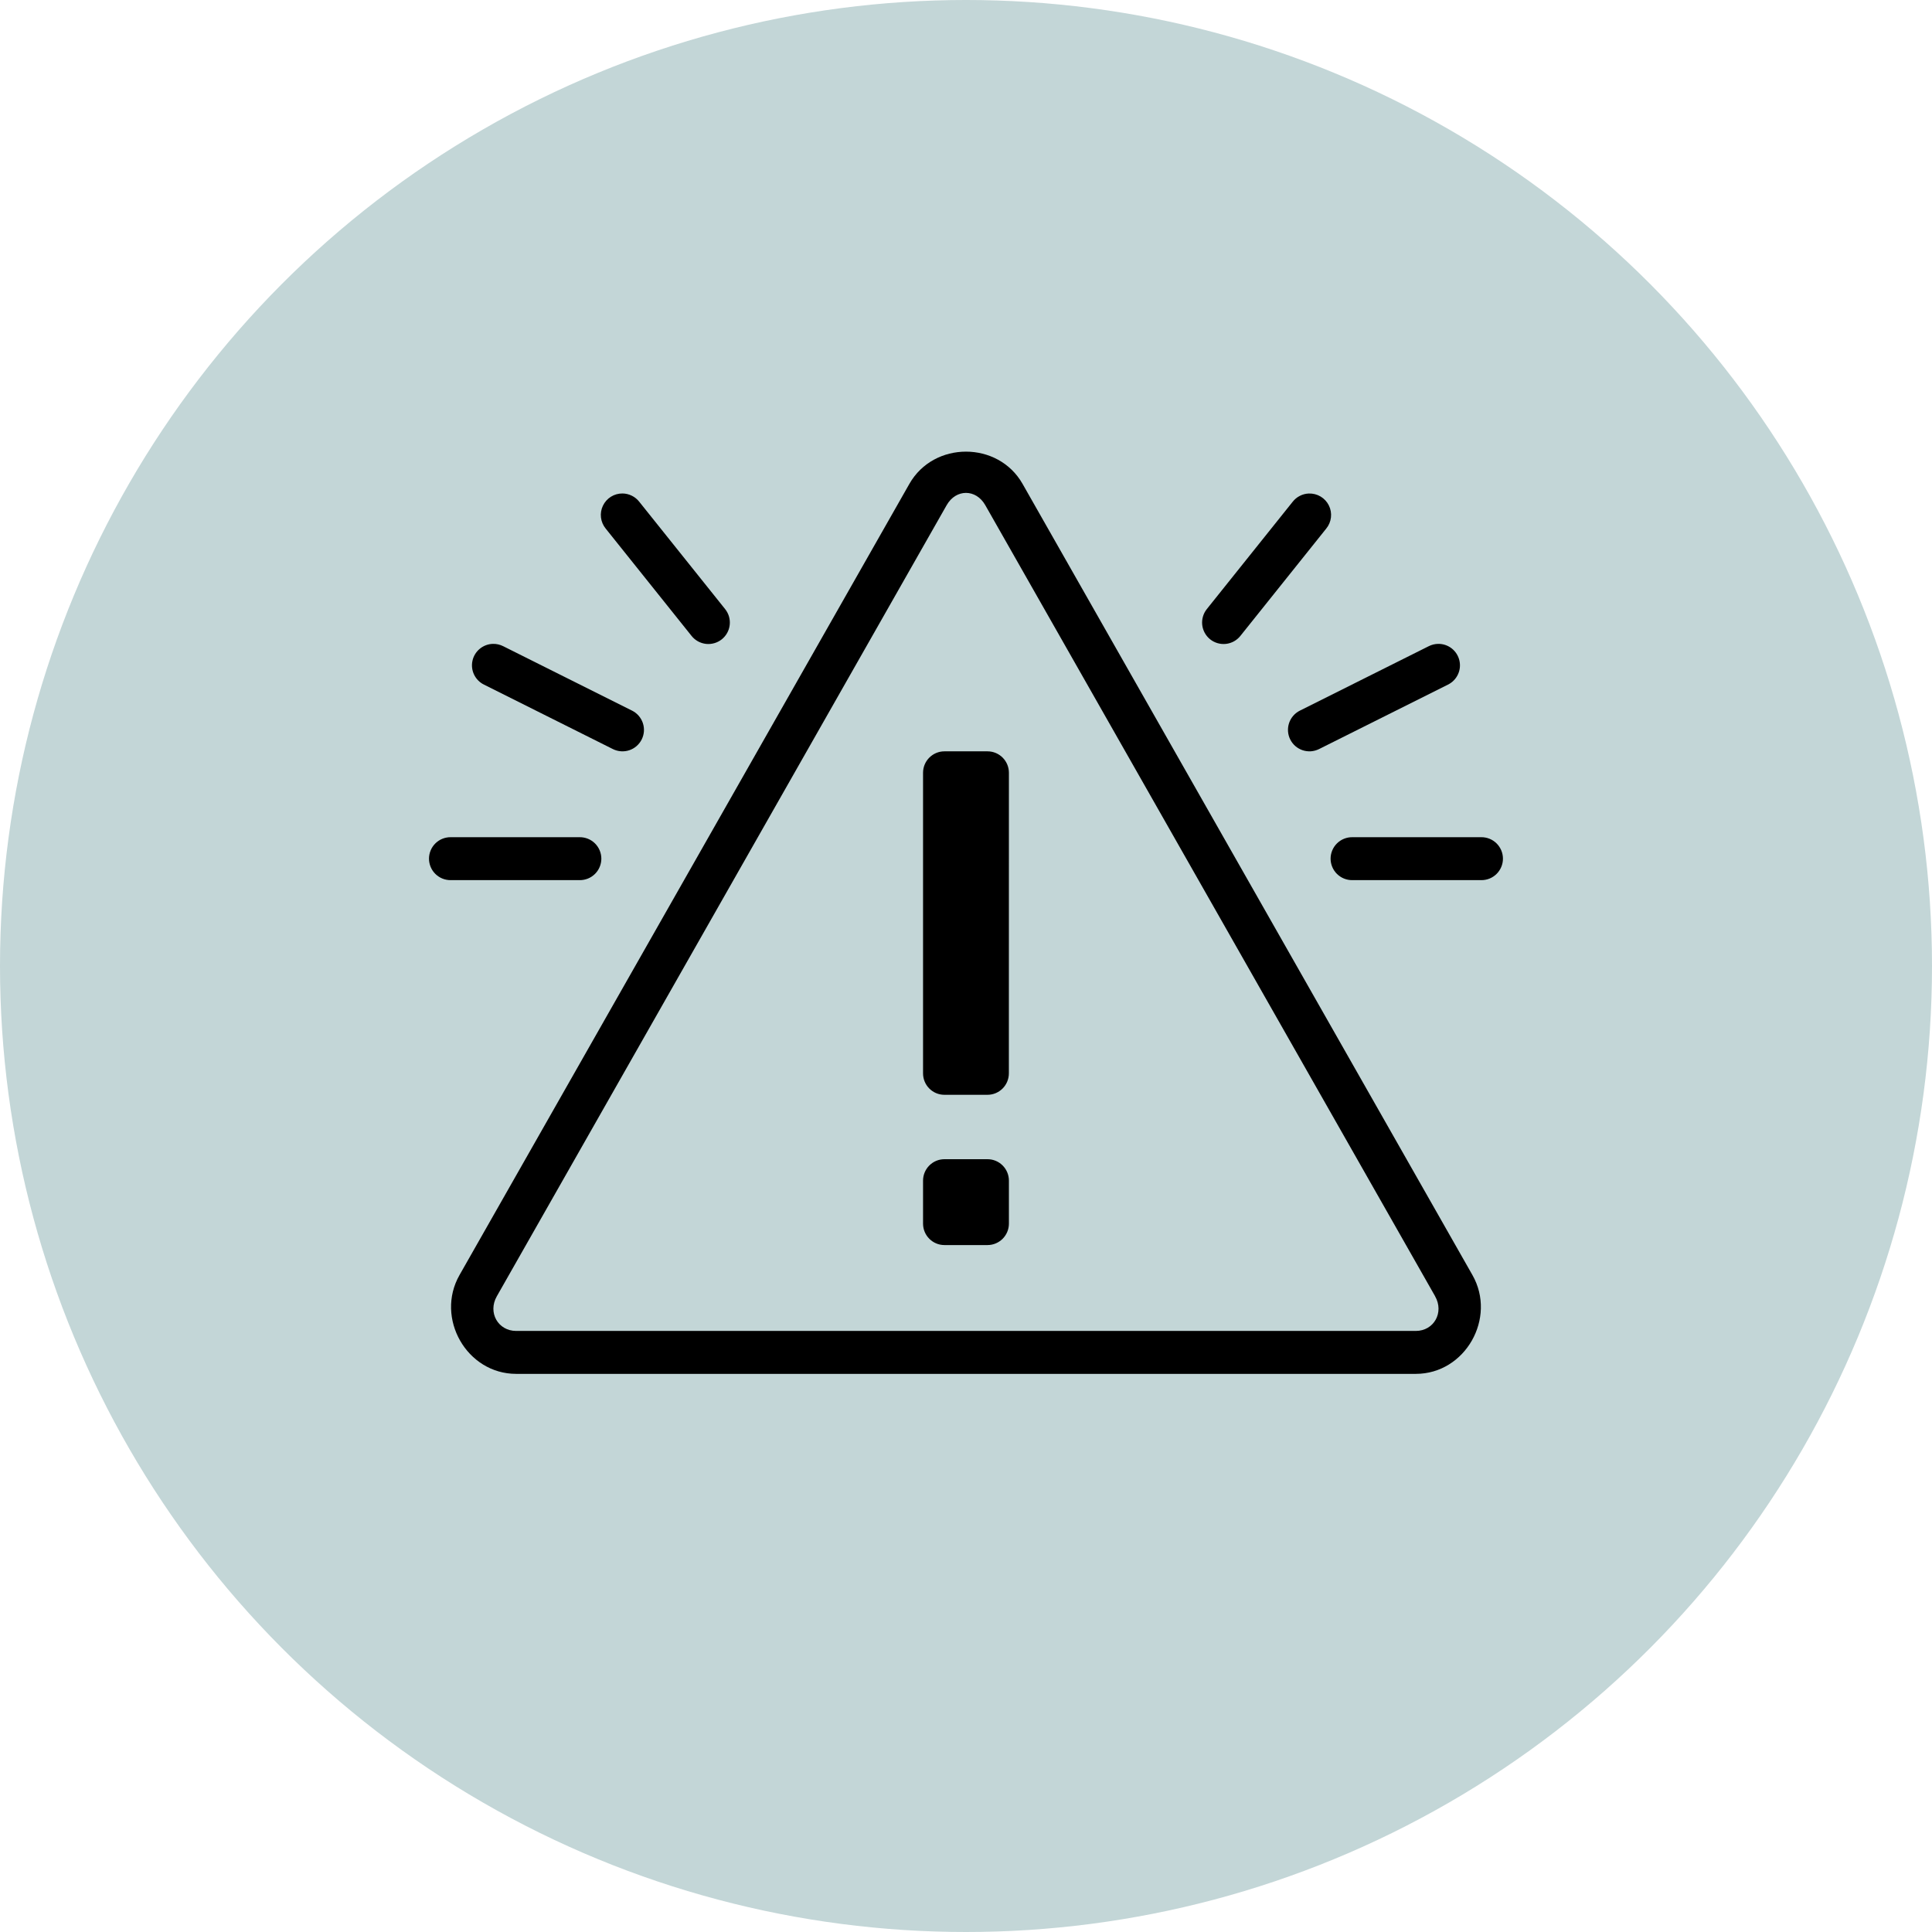
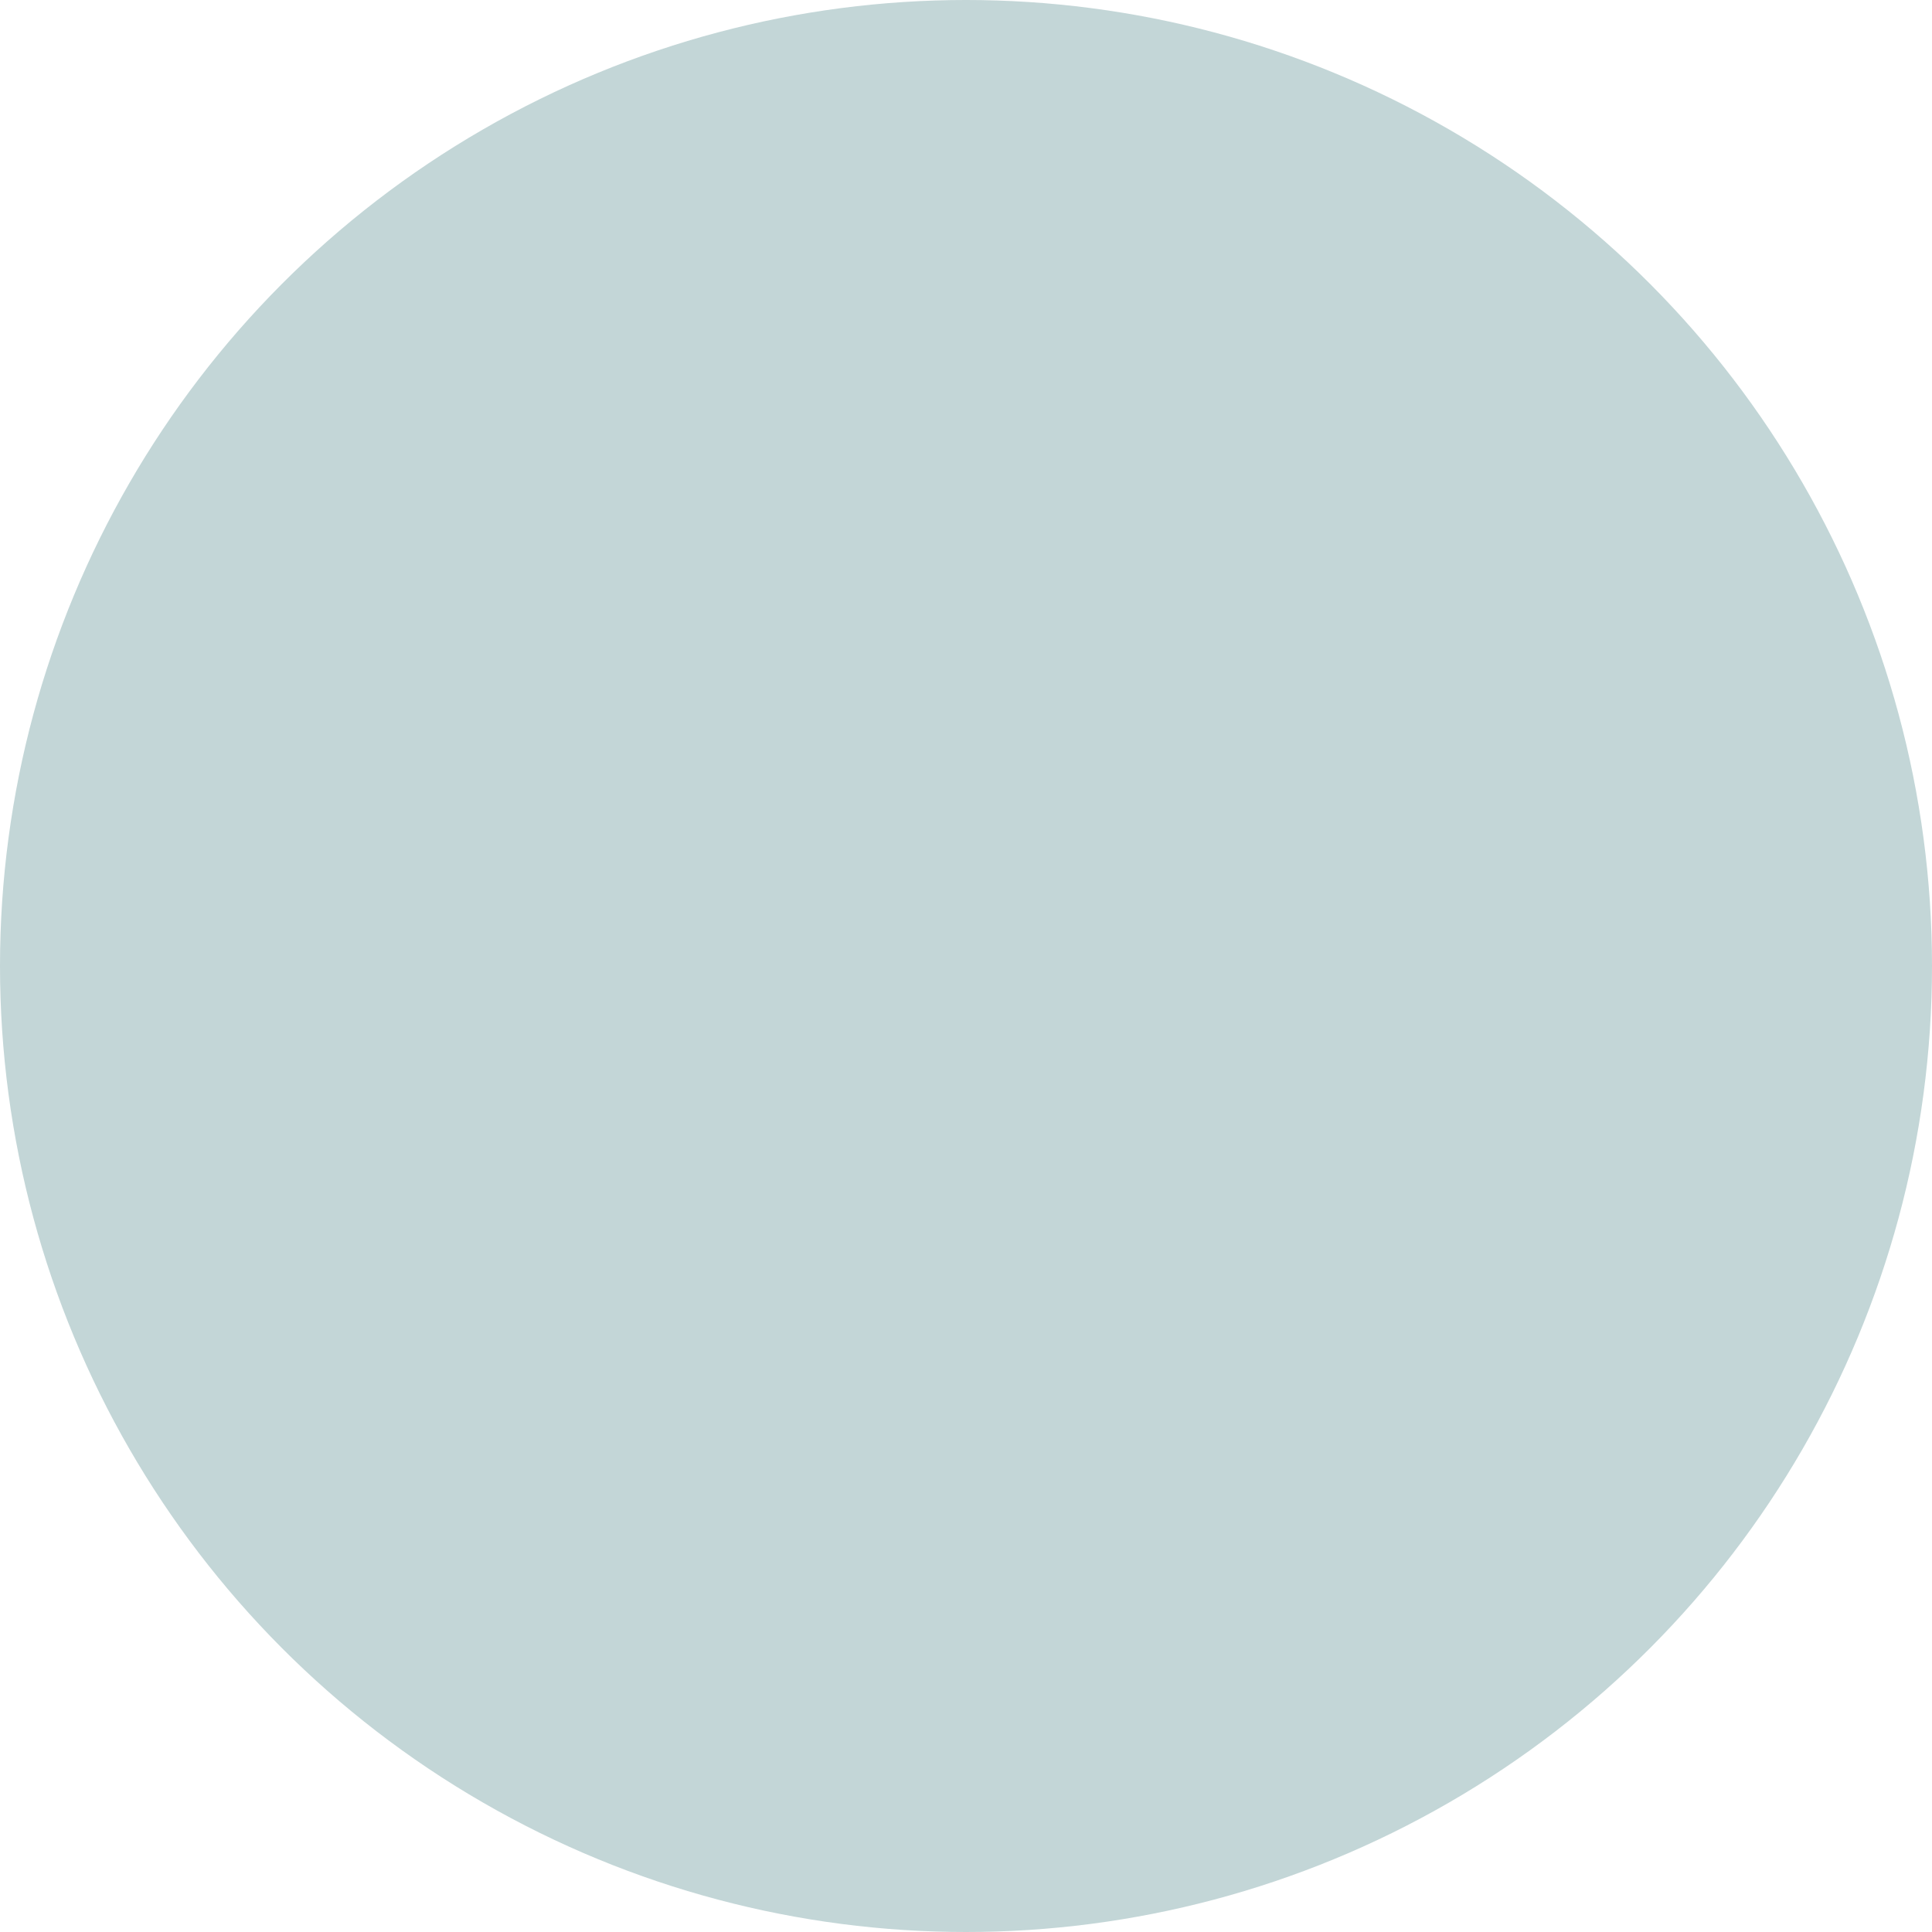
<svg xmlns="http://www.w3.org/2000/svg" width="90" height="90" viewBox="0 0 90 90" fill="none">
  <circle cx="45" cy="45" r="45" fill="#C3D6D7" />
  <g clip-path="url(#clip0_1294_16570)">
-     <path d="M44.999 21.039C43.965 21.039 42.932 21.539 42.362 22.541L21.405 59.398C20.266 61.402 21.74 64 24.044 64H65.954C68.258 64 69.731 61.401 68.592 59.397L47.635 22.541C47.066 21.539 46.032 21.039 44.999 21.039ZM44.999 22.961C45.34 22.961 45.681 23.151 45.897 23.531L66.854 60.385H66.852C67.284 61.144 66.792 62 65.954 62H24.044C23.205 62 22.712 61.145 23.143 60.387L44.1 23.531C44.316 23.151 44.658 22.961 44.999 22.961ZM29.001 22.988C28.81 22.986 28.622 23.038 28.46 23.139C28.299 23.24 28.169 23.385 28.087 23.557C28.004 23.729 27.973 23.921 27.996 24.11C28.019 24.299 28.096 24.478 28.217 24.625L32.217 29.625C32.299 29.728 32.401 29.813 32.516 29.877C32.631 29.94 32.758 29.98 32.888 29.995C33.019 30.009 33.151 29.998 33.277 29.961C33.403 29.925 33.521 29.864 33.624 29.782C33.726 29.699 33.812 29.598 33.875 29.483C33.939 29.368 33.979 29.241 33.993 29.111C34.008 28.98 33.996 28.848 33.96 28.722C33.923 28.595 33.862 28.478 33.78 28.375L29.78 23.375C29.688 23.256 29.569 23.159 29.434 23.093C29.299 23.026 29.151 22.99 29.001 22.988V22.988ZM60.967 22.99C60.822 22.996 60.679 23.033 60.55 23.1C60.42 23.166 60.307 23.26 60.217 23.375L56.217 28.375C56.135 28.478 56.074 28.595 56.038 28.722C56.001 28.848 55.99 28.98 56.004 29.111C56.019 29.241 56.059 29.368 56.122 29.483C56.185 29.598 56.271 29.699 56.373 29.782C56.476 29.864 56.594 29.925 56.72 29.961C56.846 29.998 56.978 30.009 57.109 29.995C57.24 29.98 57.366 29.94 57.481 29.877C57.596 29.813 57.698 29.728 57.78 29.625L61.78 24.625C61.903 24.476 61.979 24.295 62.001 24.103C62.023 23.911 61.989 23.717 61.903 23.544C61.817 23.372 61.683 23.227 61.517 23.129C61.351 23.031 61.16 22.983 60.967 22.99ZM22.963 29.994C22.739 29.999 22.523 30.08 22.35 30.223C22.177 30.366 22.056 30.563 22.009 30.782C21.961 31.001 21.989 31.23 22.087 31.432C22.186 31.634 22.349 31.797 22.551 31.895L28.551 34.895C28.789 35.013 29.063 35.033 29.315 34.949C29.567 34.865 29.774 34.684 29.893 34.447C30.012 34.21 30.031 33.935 29.947 33.684C29.863 33.432 29.683 33.224 29.446 33.105L23.446 30.105C23.297 30.029 23.131 29.99 22.963 29.994ZM67.002 29.994C66.846 29.995 66.691 30.033 66.551 30.105L60.551 33.105C60.434 33.164 60.329 33.245 60.243 33.345C60.157 33.444 60.091 33.559 60.05 33.684C60.008 33.808 59.992 33.94 60.001 34.071C60.01 34.202 60.045 34.33 60.104 34.447C60.163 34.565 60.244 34.67 60.343 34.756C60.443 34.842 60.558 34.907 60.682 34.949C60.807 34.99 60.938 35.007 61.069 34.998C61.2 34.988 61.328 34.953 61.446 34.895L67.446 31.895C67.65 31.796 67.815 31.63 67.913 31.425C68.011 31.22 68.036 30.988 67.984 30.767C67.933 30.546 67.807 30.349 67.629 30.208C67.451 30.068 67.23 29.992 67.002 29.994V29.994ZM43.997 35C43.445 35 42.999 35.448 42.999 36V50C42.999 50.552 43.442 51 43.995 51H45.999C46.551 51 46.997 50.552 46.997 50L46.999 36C46.999 35.448 46.554 35 46.001 35H43.997ZM20.999 39C20.866 38.998 20.735 39.023 20.612 39.072C20.489 39.121 20.377 39.195 20.282 39.288C20.188 39.381 20.113 39.492 20.062 39.614C20.011 39.736 19.984 39.867 19.984 40C19.984 40.133 20.011 40.264 20.062 40.386C20.113 40.508 20.188 40.619 20.282 40.712C20.377 40.805 20.489 40.879 20.612 40.928C20.735 40.977 20.866 41.002 20.999 41H26.999C27.131 41.002 27.263 40.977 27.386 40.928C27.509 40.879 27.62 40.805 27.715 40.712C27.809 40.619 27.884 40.508 27.935 40.386C27.986 40.264 28.013 40.133 28.013 40C28.013 39.867 27.986 39.736 27.935 39.614C27.884 39.492 27.809 39.381 27.715 39.288C27.62 39.195 27.509 39.121 27.386 39.072C27.263 39.023 27.131 38.998 26.999 39H20.999ZM62.999 39C62.866 38.998 62.734 39.023 62.612 39.072C62.489 39.121 62.377 39.195 62.282 39.288C62.188 39.381 62.113 39.492 62.062 39.614C62.011 39.736 61.984 39.867 61.984 40C61.984 40.133 62.011 40.264 62.062 40.386C62.113 40.508 62.188 40.619 62.282 40.712C62.377 40.805 62.489 40.879 62.612 40.928C62.734 40.977 62.866 41.002 62.999 41H68.999C69.131 41.002 69.263 40.977 69.386 40.928C69.509 40.879 69.621 40.805 69.715 40.712C69.809 40.619 69.884 40.508 69.935 40.386C69.987 40.264 70.013 40.133 70.013 40C70.013 39.867 69.987 39.736 69.935 39.614C69.884 39.492 69.809 39.381 69.715 39.288C69.621 39.195 69.509 39.121 69.386 39.072C69.263 39.023 69.131 38.998 68.999 39H62.999ZM43.997 54C43.445 54 42.999 54.448 42.999 55V57C42.999 57.552 43.444 58 43.997 58H46.001C46.553 58 46.999 57.552 46.999 57V55C46.999 54.448 46.554 54 46.001 54H43.997Z" fill="black" />
-   </g>
+     </g>
  <defs>
    <clipPath id="clip0_1294_16570">
-       <rect width="50" height="50" fill="white" transform="translate(20 18)" />
-     </clipPath>
+       </clipPath>
  </defs>
</svg>